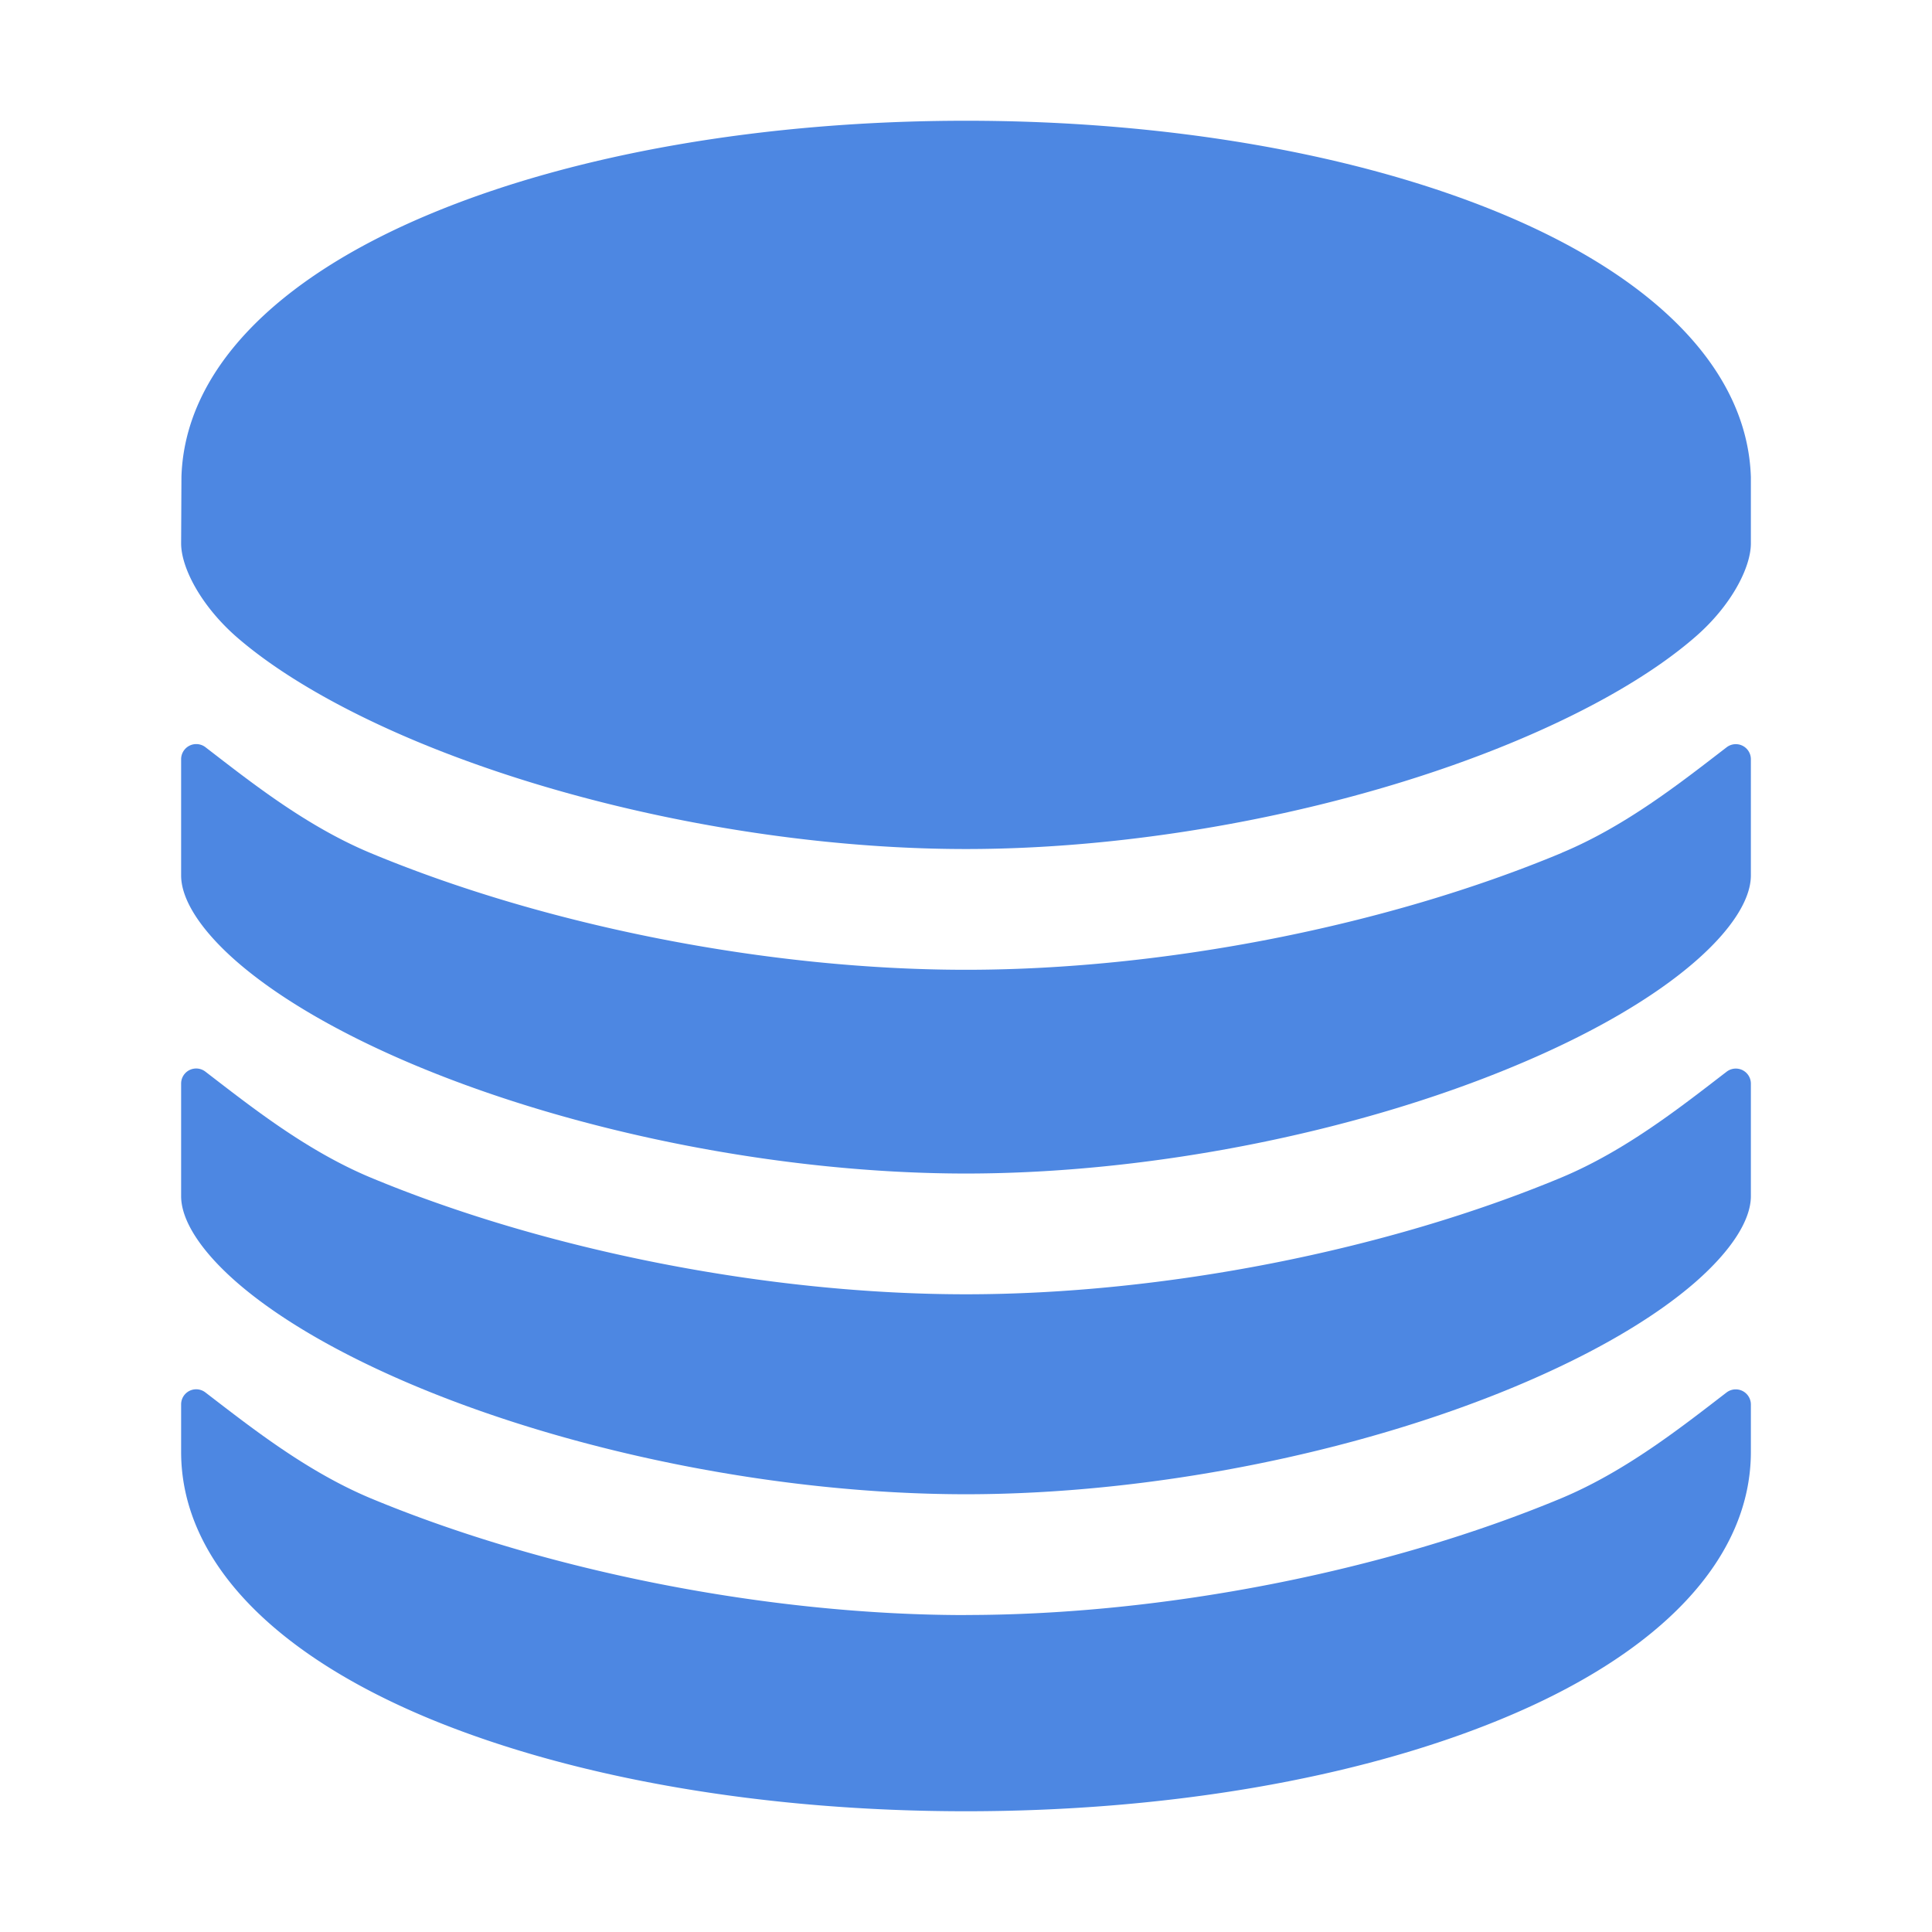
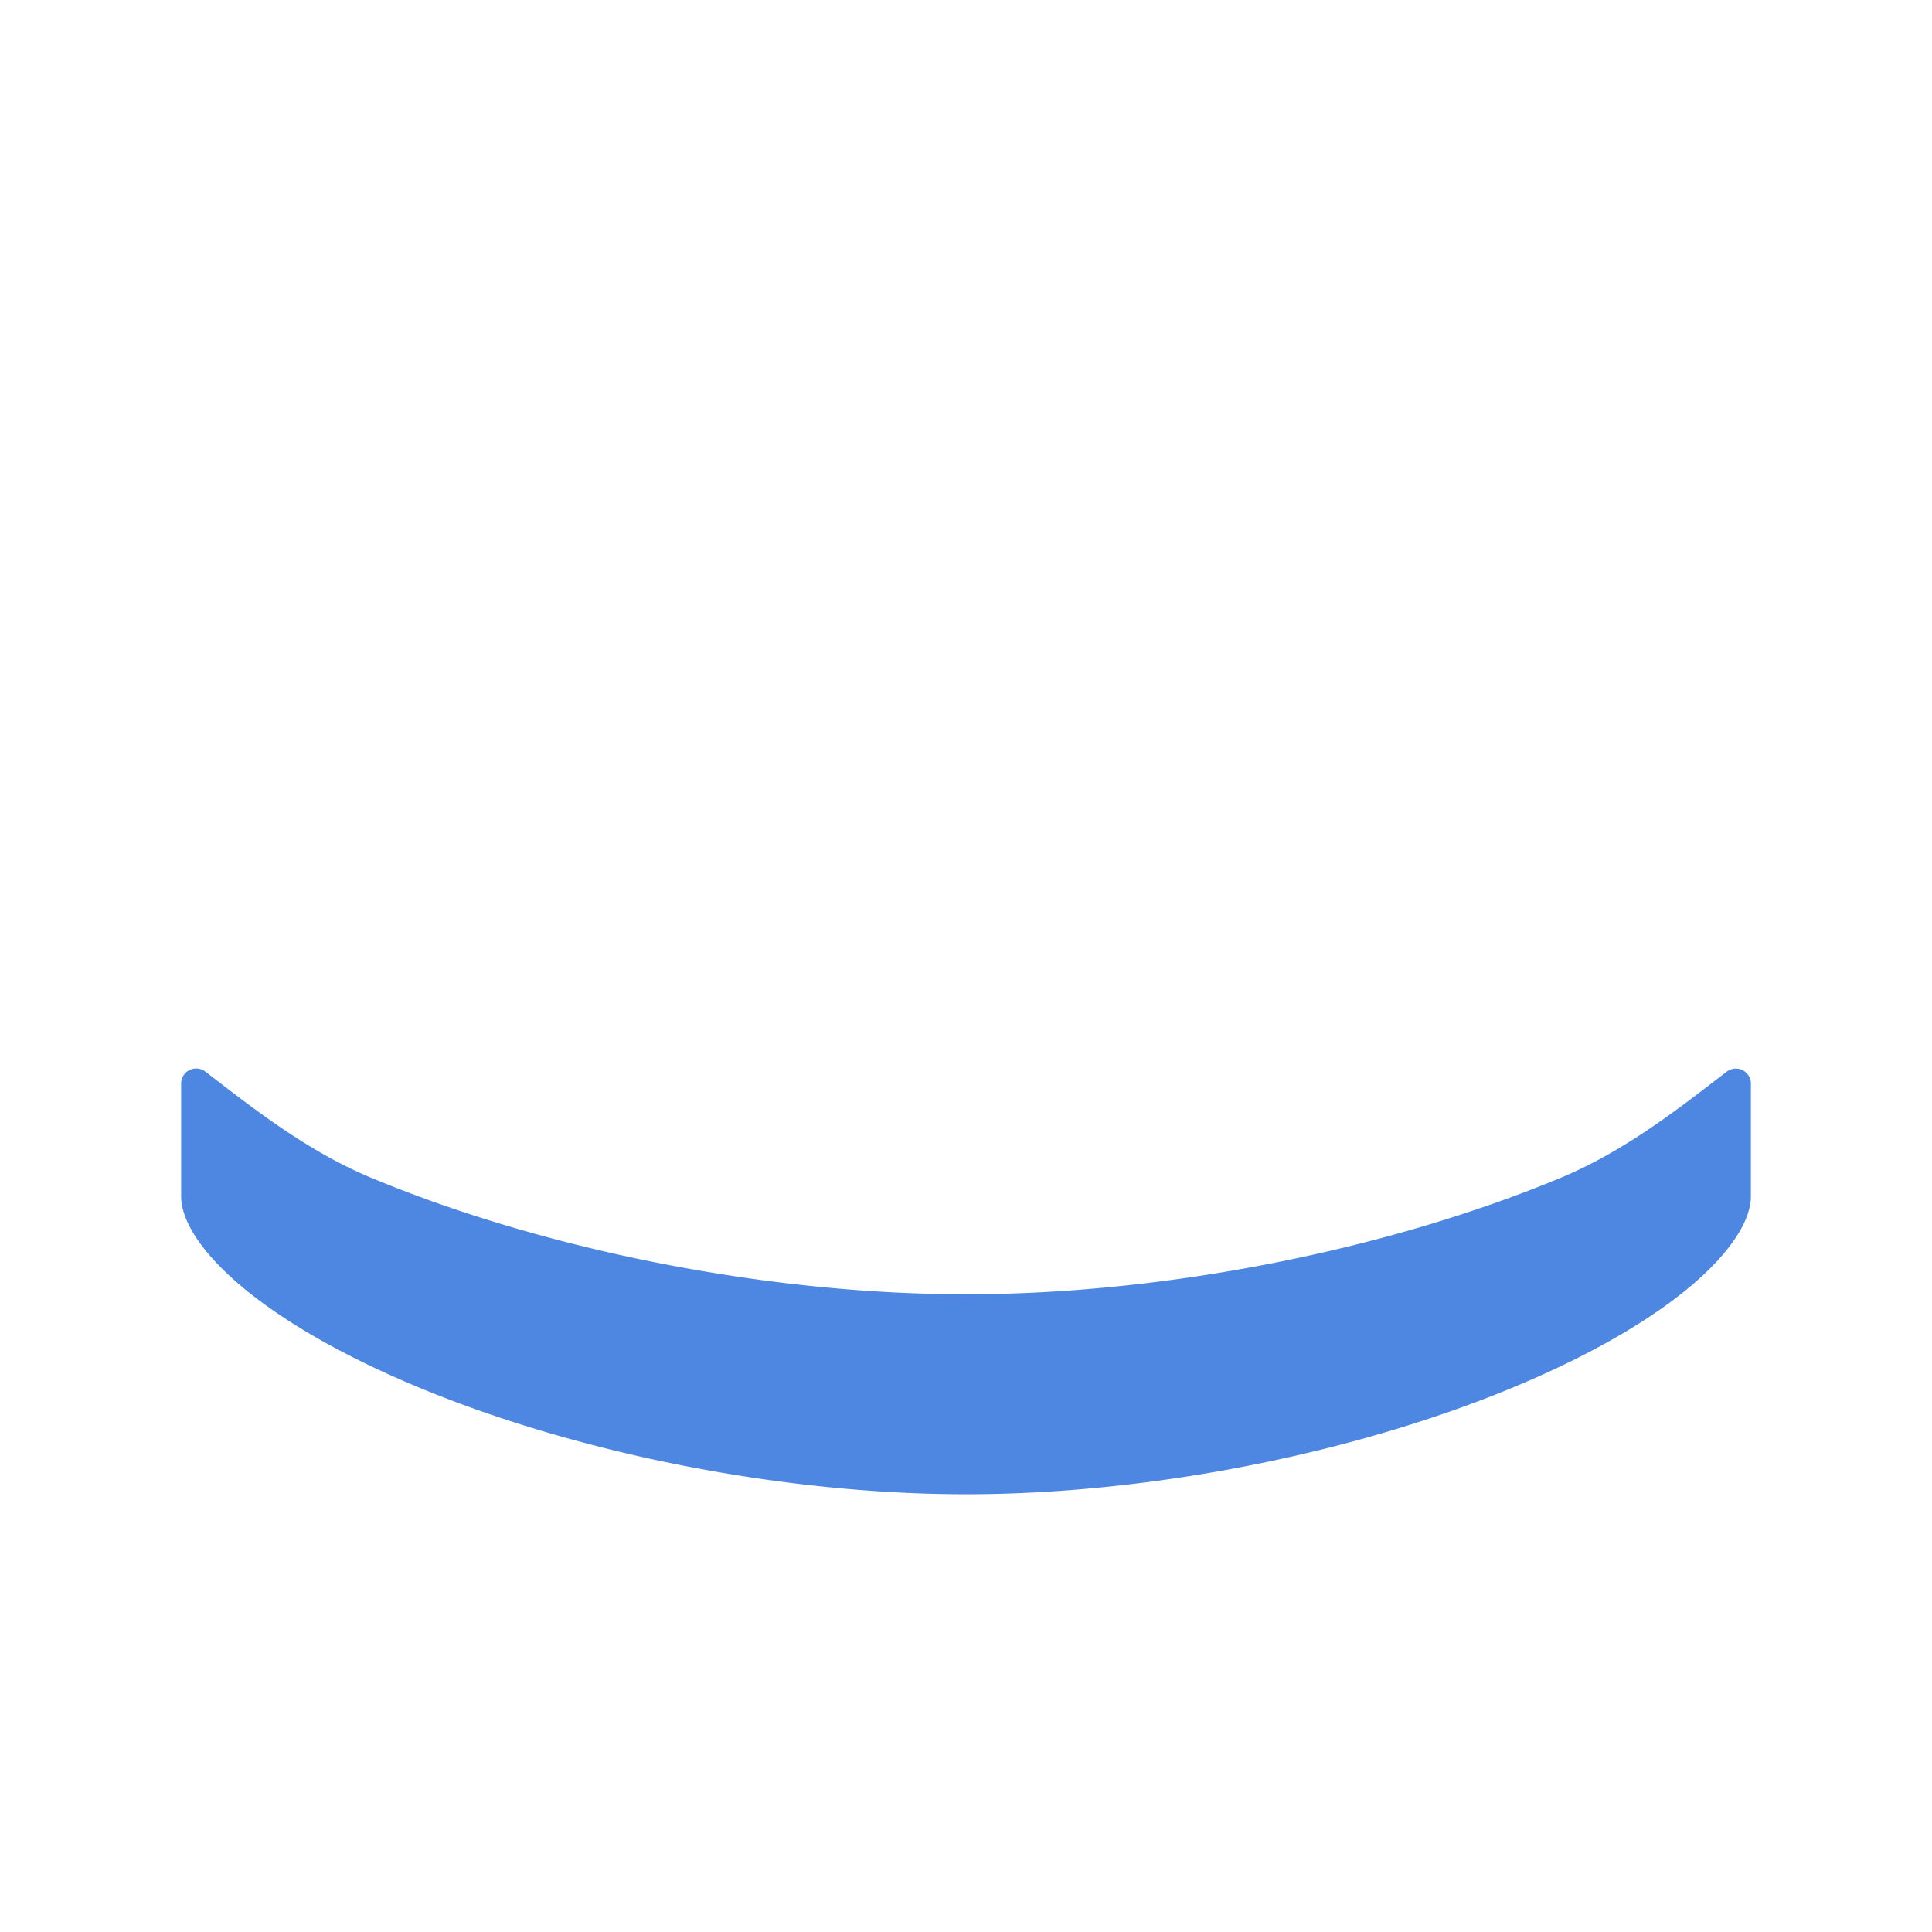
<svg xmlns="http://www.w3.org/2000/svg" width="24" height="24" fill="none">
-   <path fill="#4D87E2" d="M12 20.063c-2.454 0-5.221-.545-7.403-1.454-.8-.337-1.485-.882-2.046-1.312a.187.187 0 0 0-.301.149v.59c0 1.315 1.101 2.494 3.1 3.32C7.14 22.093 9.5 22.5 12 22.5s4.86-.406 6.65-1.145c1.999-.824 3.1-2.004 3.1-3.32v-.59a.188.188 0 0 0-.301-.148c-.56.43-1.246.975-2.047 1.312-2.181.91-4.948 1.453-7.402 1.453zM21.75 5.93c-.038-1.296-1.133-2.456-3.094-3.274C16.863 1.91 14.5 1.5 12 1.5s-4.863.41-6.652 1.156C3.39 3.472 2.294 4.63 2.254 5.923l-.004.827c0 .3.244.772.686 1.16.522.455 1.296.905 2.24 1.3 2.007.838 4.559 1.337 6.824 1.337 2.265 0 4.817-.5 6.825-1.34.943-.394 1.718-.844 2.24-1.3.441-.384.685-.856.685-1.157v-.82z" />
-   <path fill="#4D87E2" d="M19.402 10.594c-2.18.91-4.948 1.453-7.402 1.453-2.454 0-5.221-.543-7.403-1.453-.8-.335-1.485-.881-2.046-1.313a.188.188 0 0 0-.301.151v1.443c0 .3.244.679.686 1.066.522.456 1.296.906 2.24 1.3 2.007.837 4.559 1.337 6.824 1.337 2.265 0 4.817-.5 6.825-1.34.943-.393 1.718-.843 2.24-1.3.441-.385.685-.763.685-1.063V9.432a.187.187 0 0 0-.301-.149c-.56.43-1.246.976-2.047 1.31z" />
  <path fill="#4D87E2" d="M19.402 14.625c-2.181.91-4.948 1.453-7.402 1.453-2.454 0-5.221-.543-7.403-1.453-.8-.336-1.485-.882-2.046-1.313a.187.187 0 0 0-.301.15v1.397c0 .3.244.679.685 1.065.522.457 1.297.906 2.24 1.3 2.008.838 4.56 1.338 6.825 1.338 2.266 0 4.817-.5 6.825-1.339.943-.394 1.718-.843 2.24-1.3.441-.387.685-.765.685-1.064v-1.396a.187.187 0 0 0-.301-.15c-.56.43-1.246.976-2.047 1.312z" />
</svg>